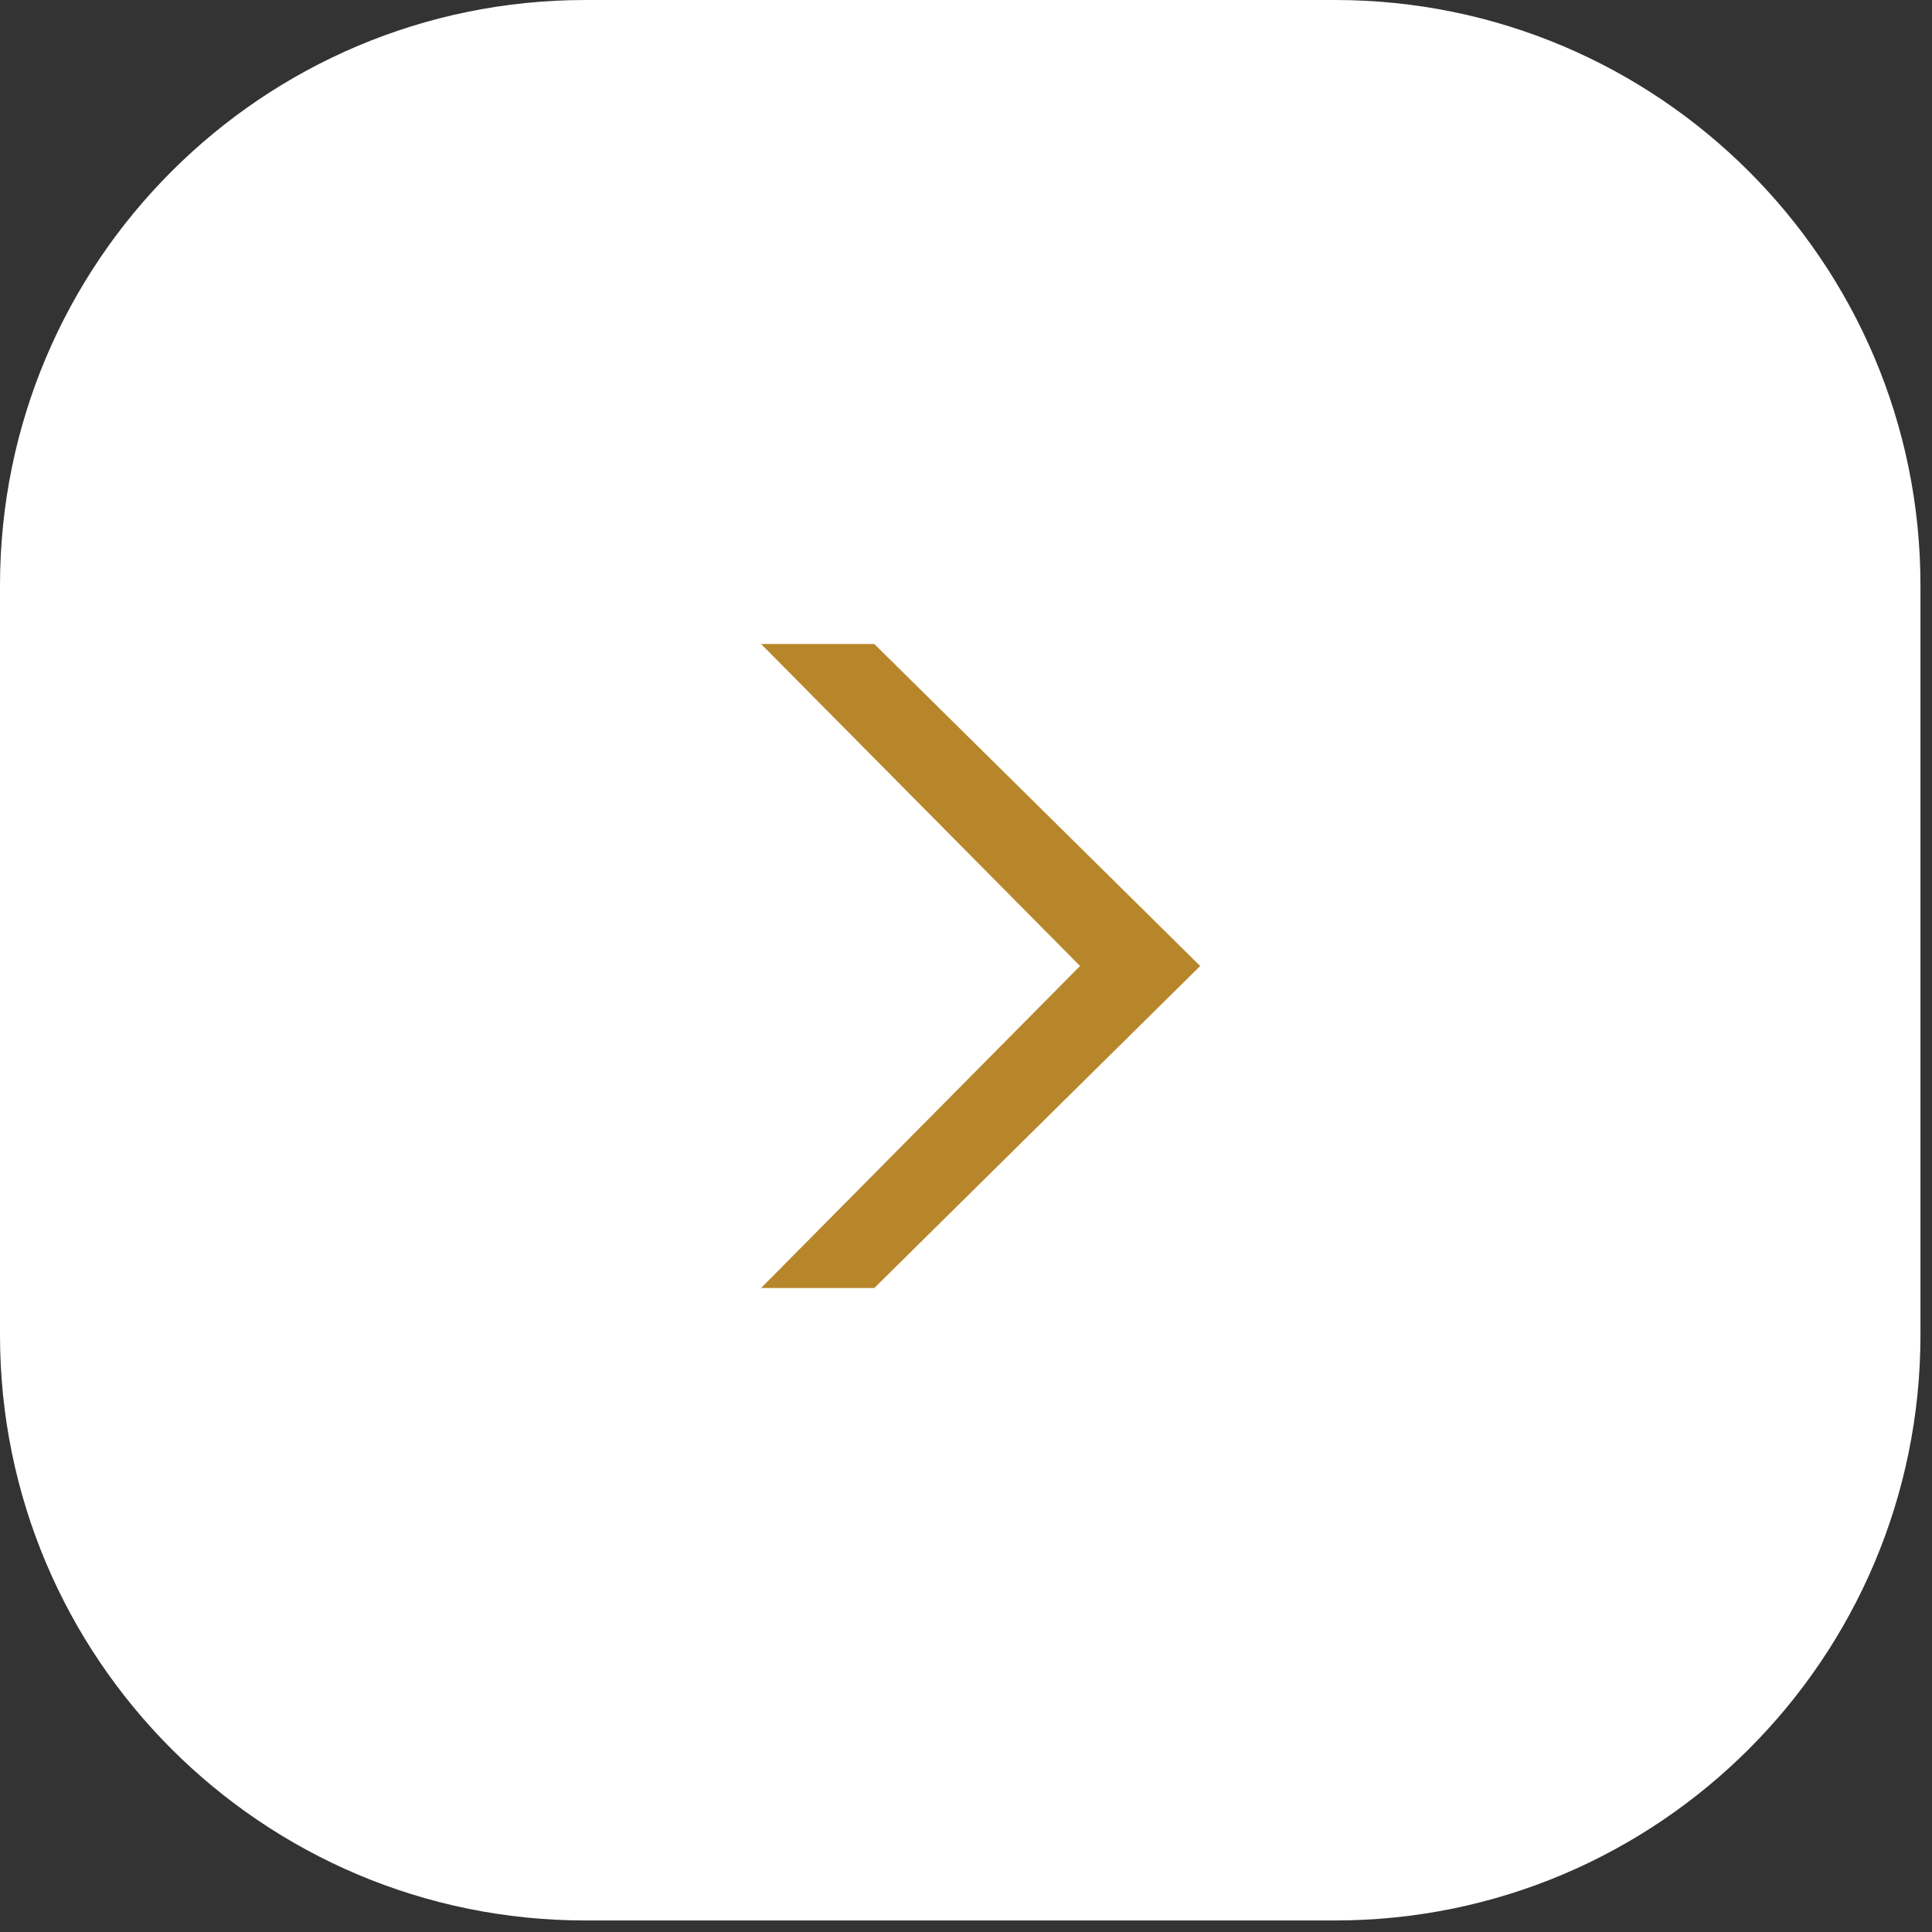
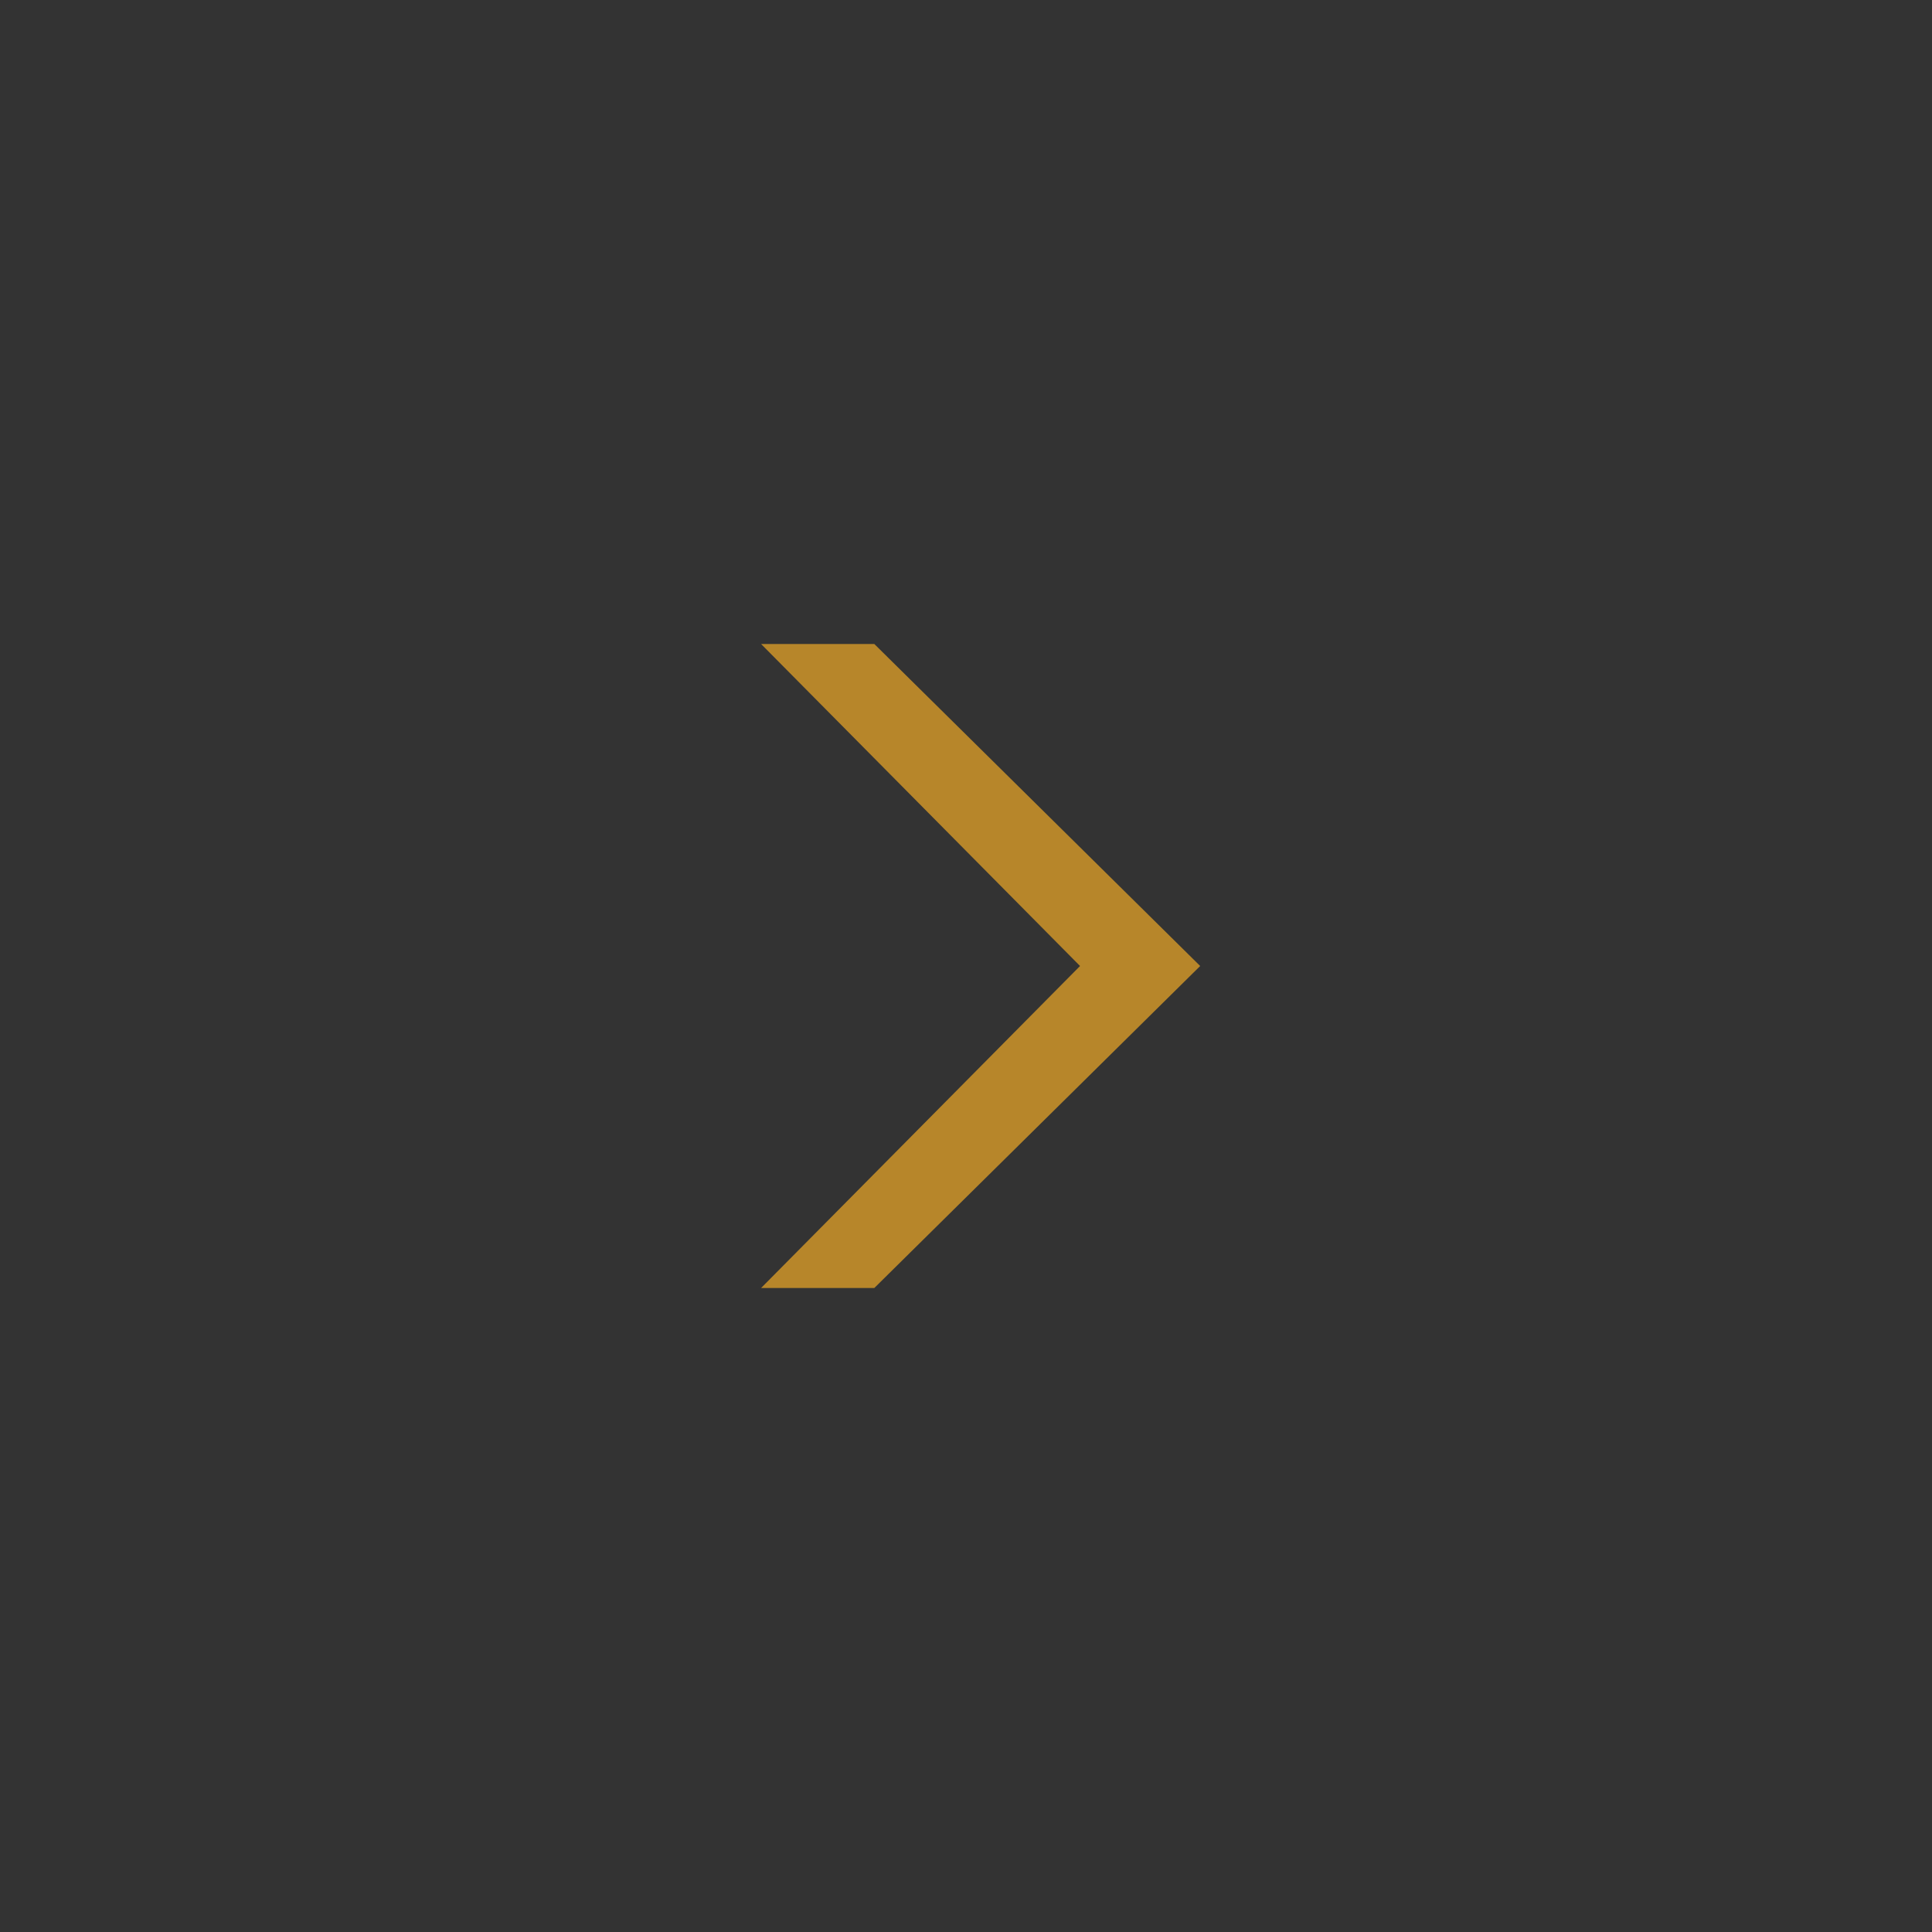
<svg xmlns="http://www.w3.org/2000/svg" width="33" height="33" viewBox="0 0 33 33" fill="none">
  <rect x="0" y="0" width="33" height="33" fill="#333333" stroke="none" />
-   <path d="M22.802 0H10C4.477 0 0 4.477 0 10V22.802C0 28.325 4.477 32.803 10 32.803H22.802C28.325 32.803 32.803 28.325 32.803 22.802V10C32.803 4.477 28.325 0 22.802 0Z" fill="white" />
  <path d="M13 22L18.448 16.5L13 11H14.934L20.5 16.5L14.934 22H13Z" fill="#B7862A" />
</svg>